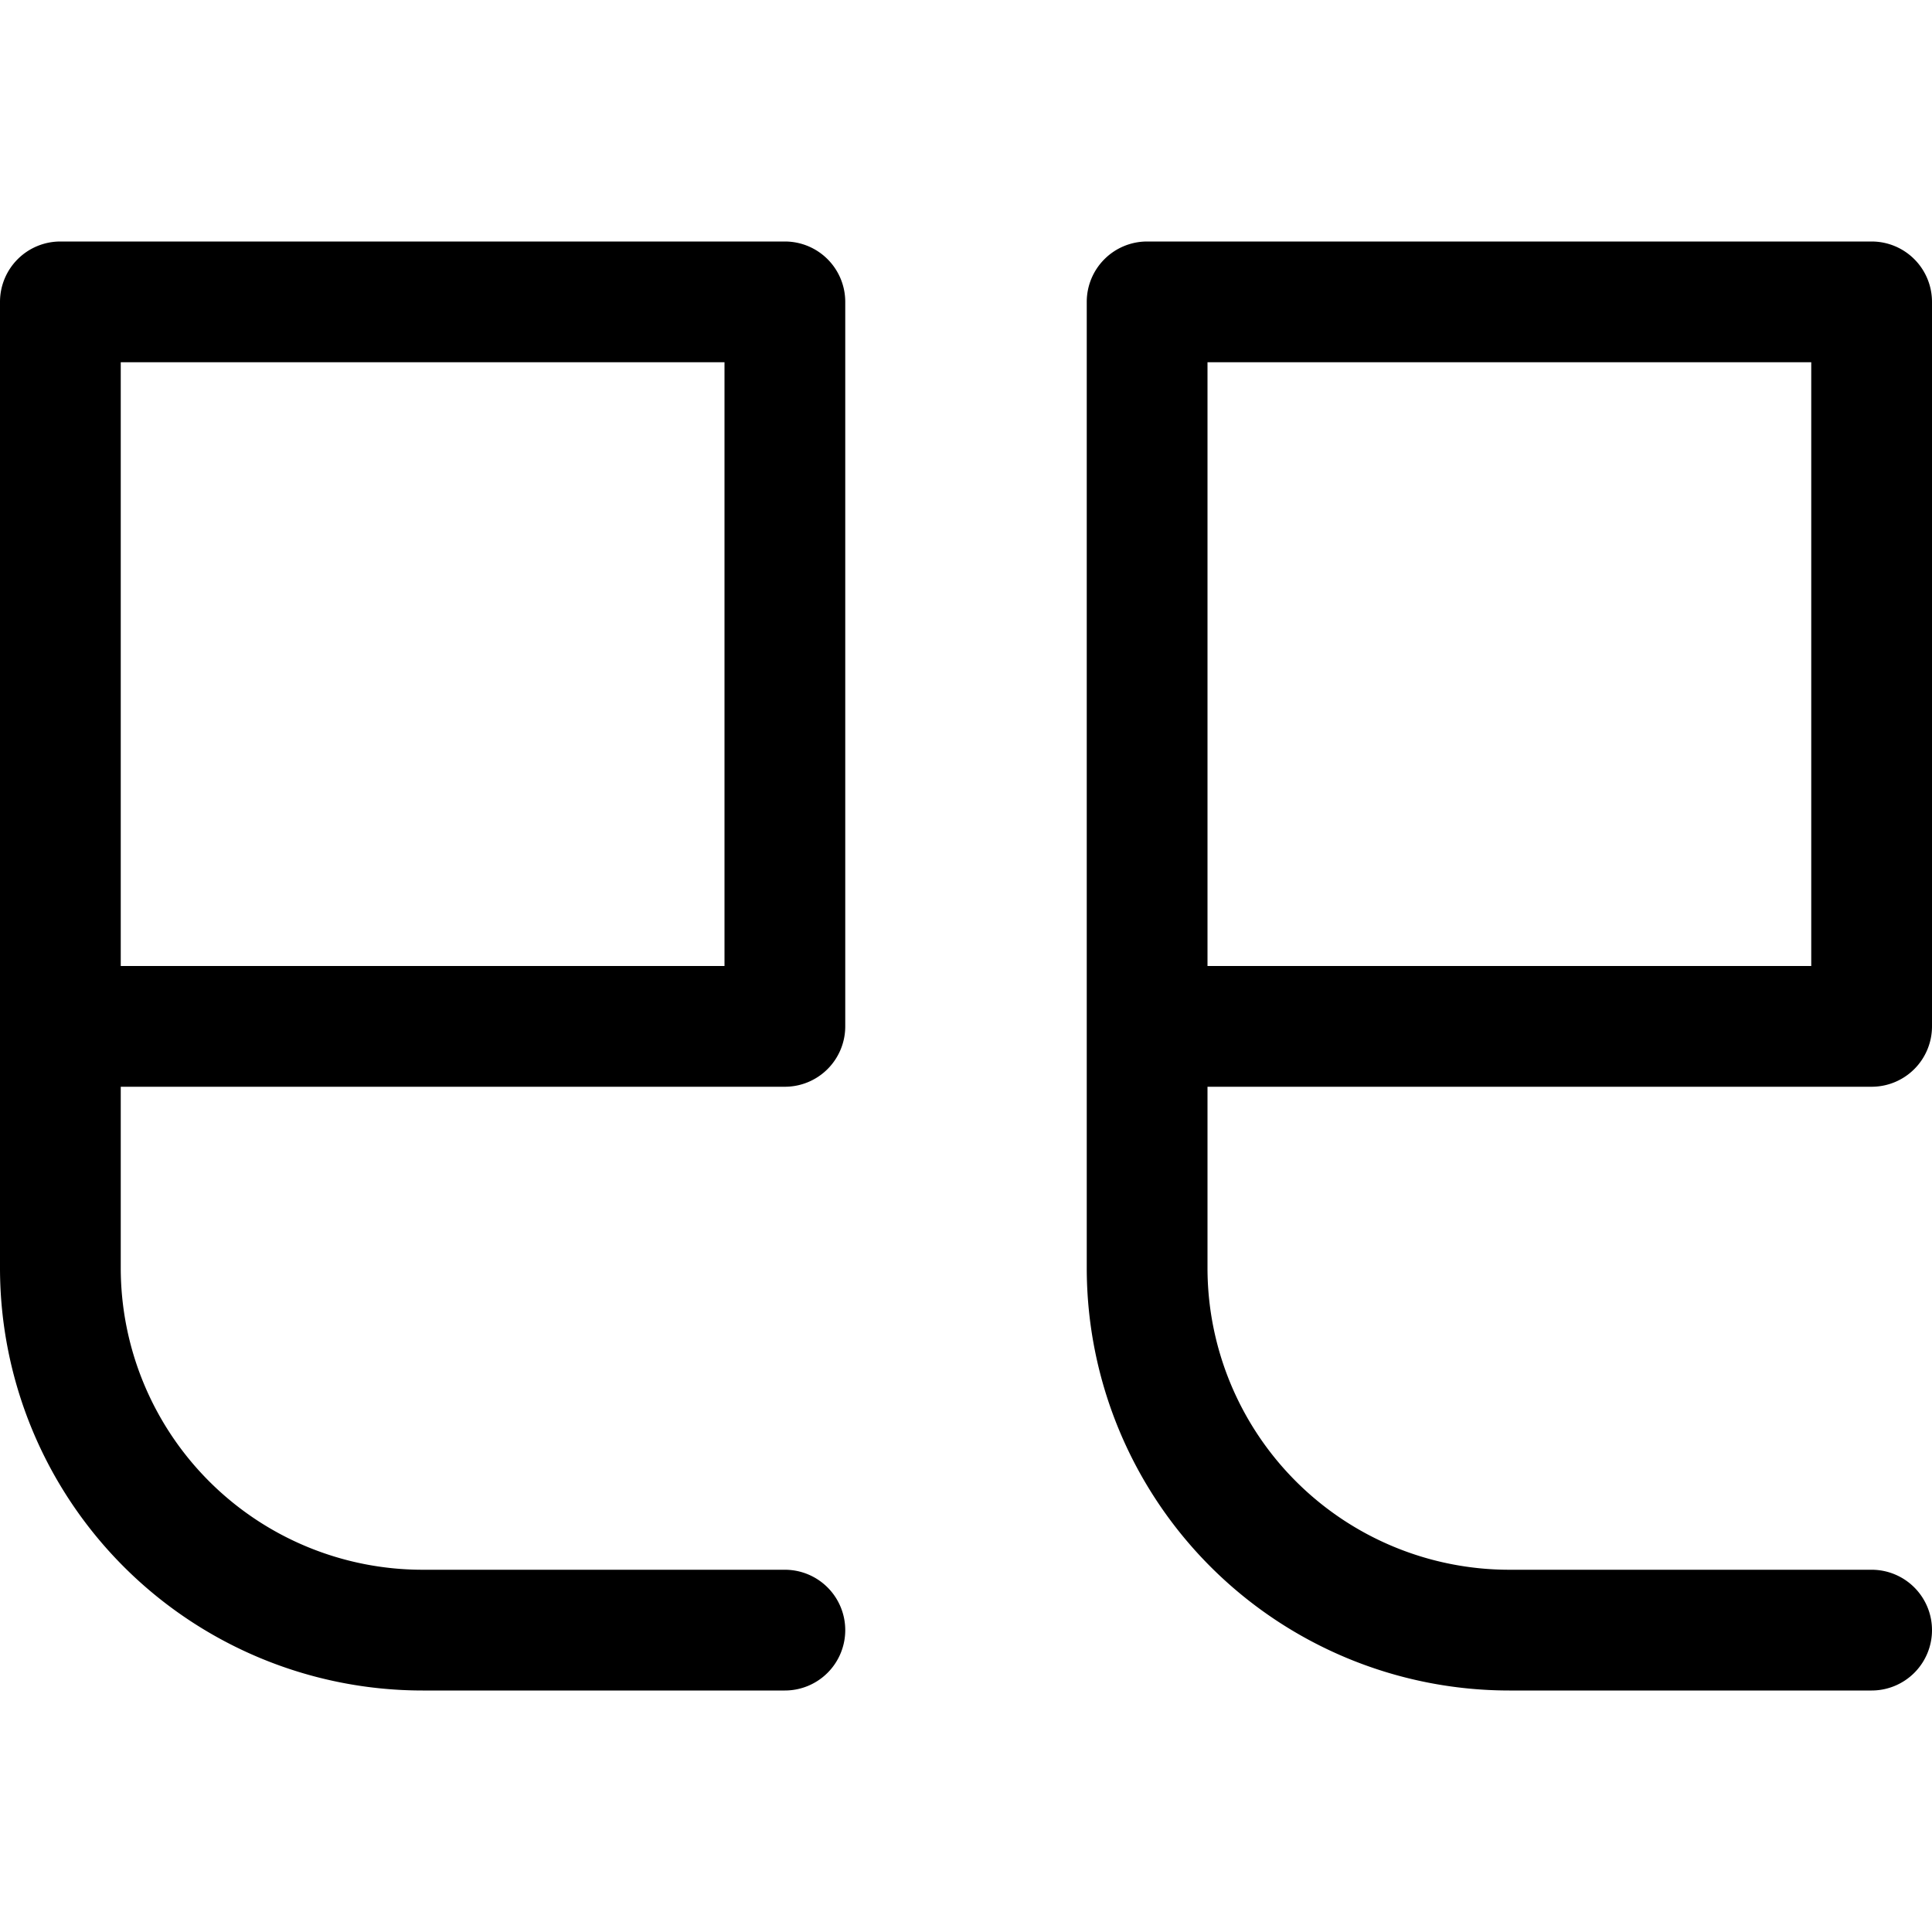
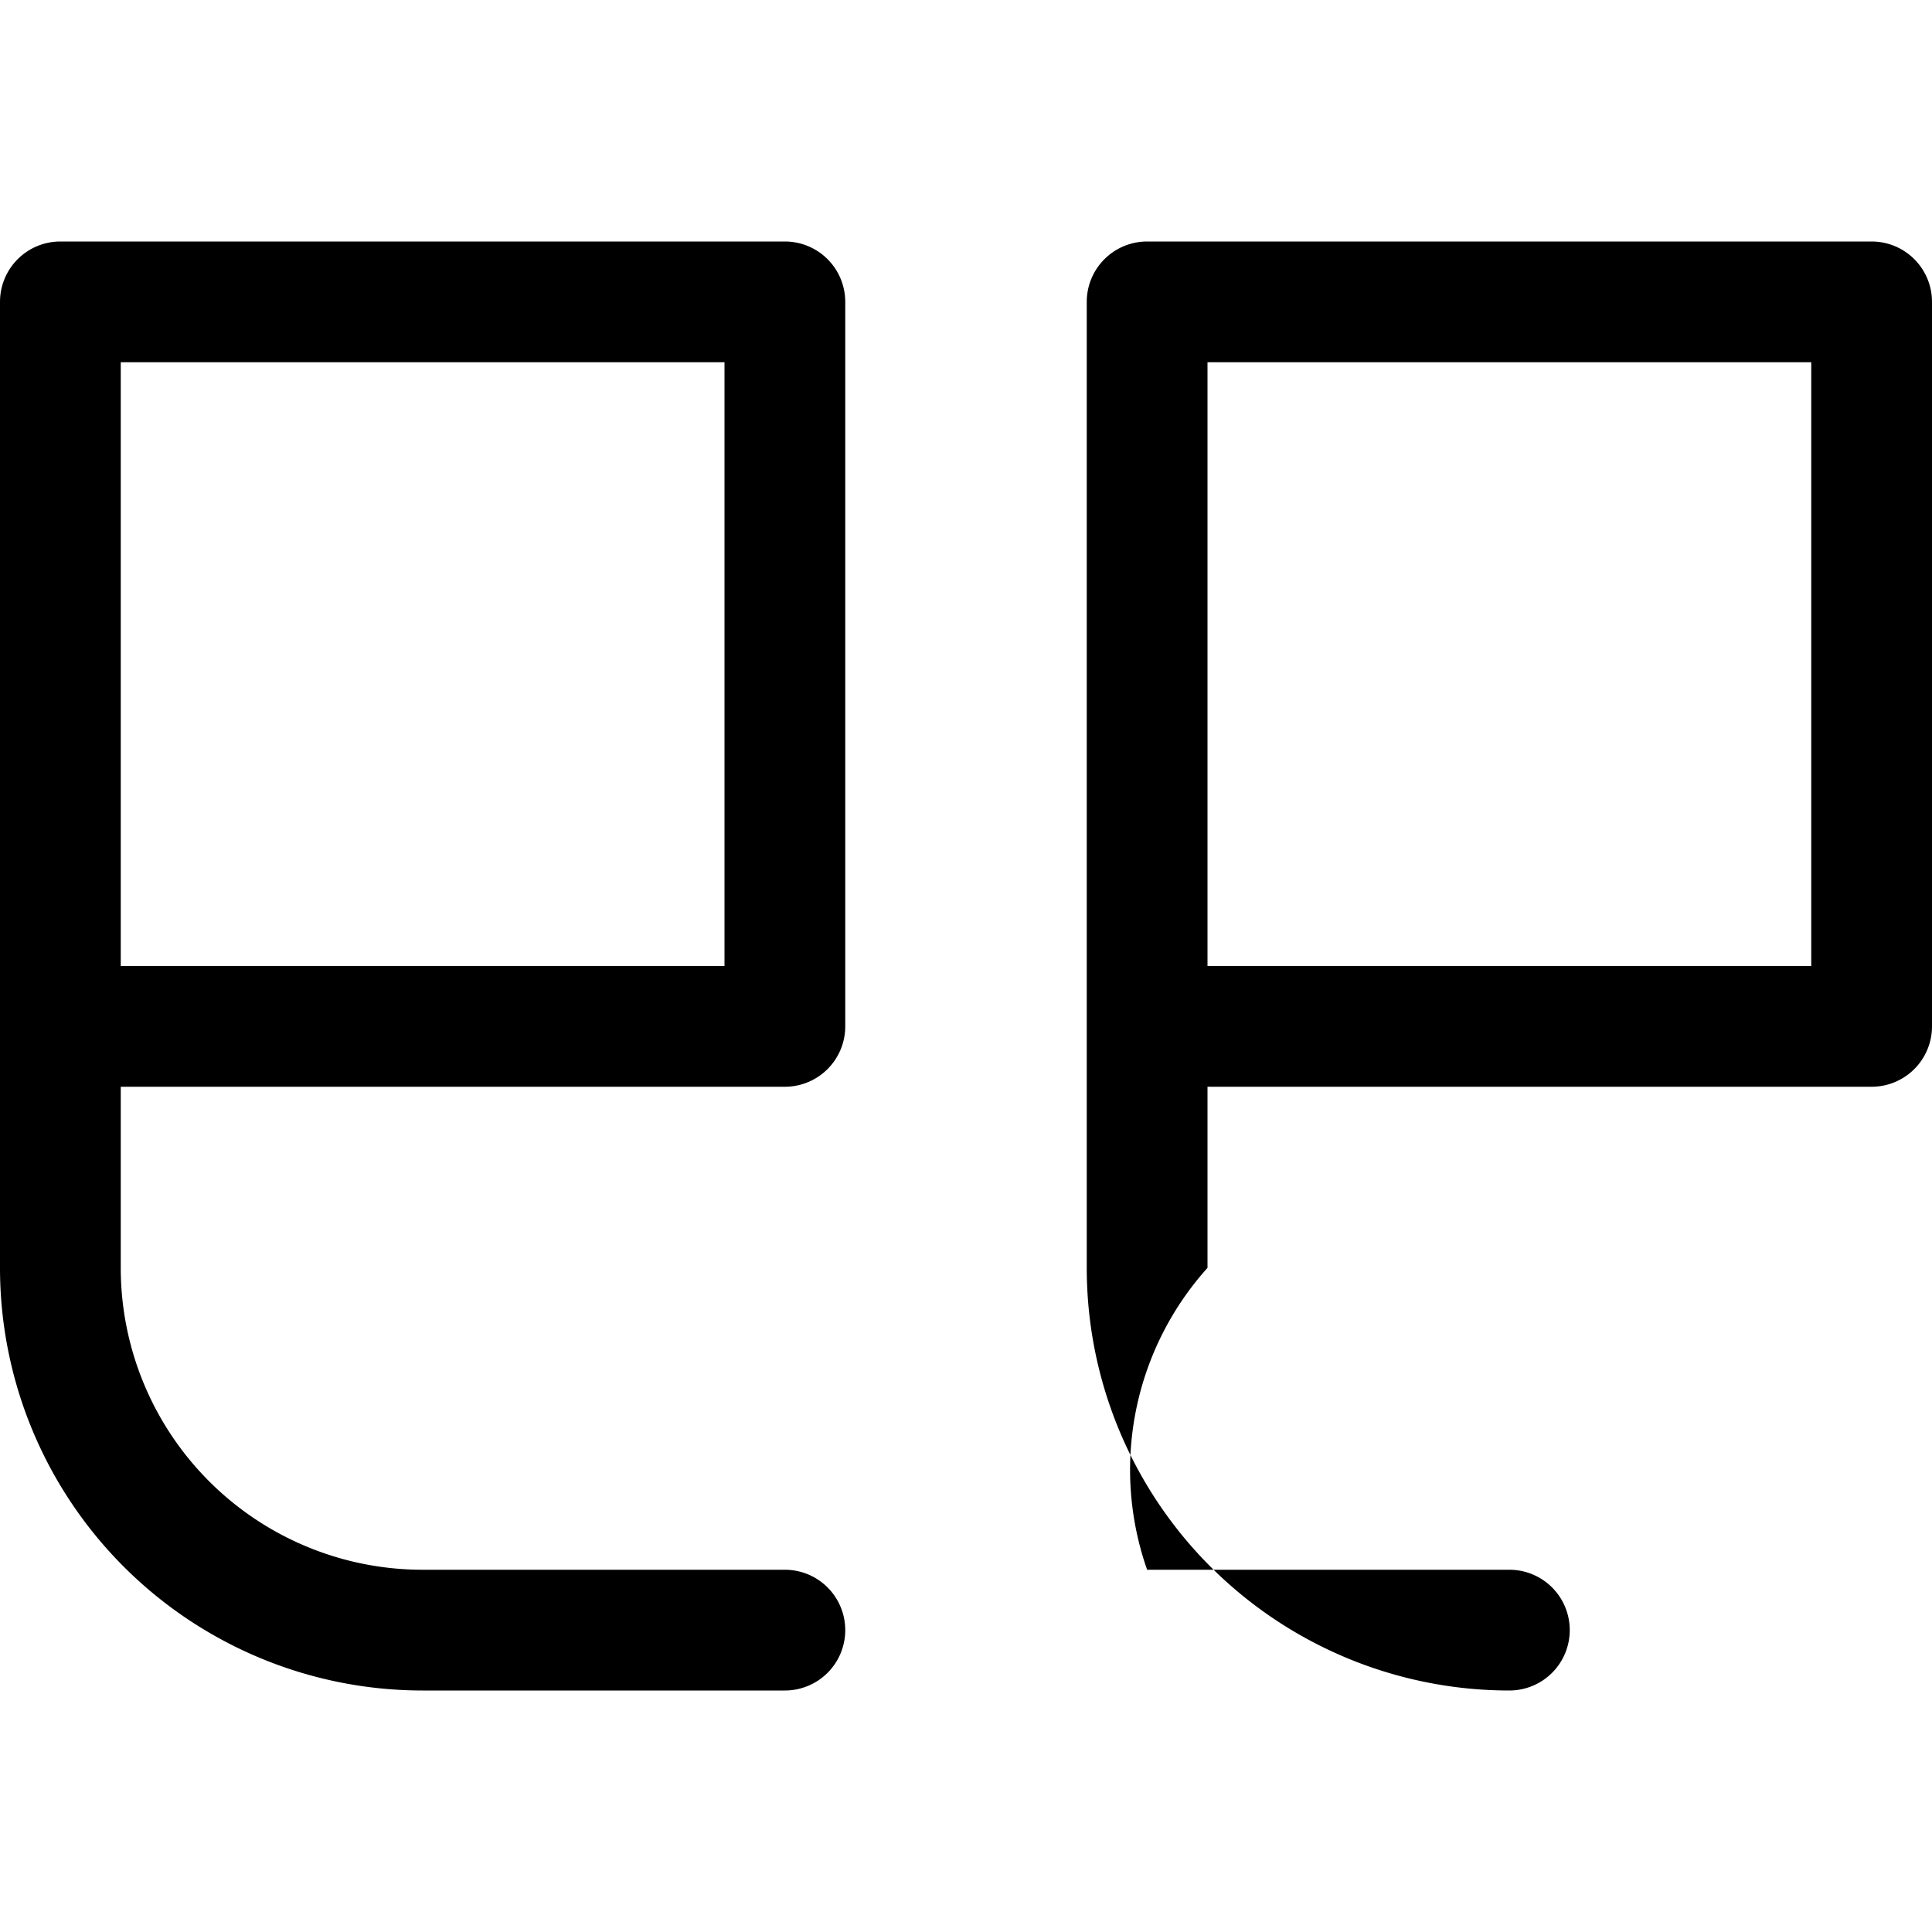
<svg xmlns="http://www.w3.org/2000/svg" fill="#000000" width="800px" height="800px" viewBox="0 -2 16 16" id="quote-16px">
-   <path id="Path_55" data-name="Path 55" d="M-15.5,2h-6a.5.5,0,0,0-.5.5v8A3.5,3.5,0,0,0-18.5,14h3a.5.5,0,0,0,.5-.5.5.5,0,0,0-.5-.5h-3A2.5,2.5,0,0,1-21,10.5V9h5.5a.5.5,0,0,0,.5-.5v-6A.5.5,0,0,0-15.5,2ZM-16,8h-5V3h5Zm9.5,1A.5.5,0,0,0-6,8.5v-6A.5.5,0,0,0-6.5,2h-6a.5.5,0,0,0-.5.5v8A3.5,3.5,0,0,0-9.5,14h3a.5.5,0,0,0,.5-.5.5.5,0,0,0-.5-.5h-3A2.5,2.5,0,0,1-12,10.5V9ZM-7,8h-5V3h5Z" transform="translate(22 -2)" />
+   <path id="Path_55" data-name="Path 55" d="M-15.5,2h-6a.5.5,0,0,0-.5.5v8A3.5,3.5,0,0,0-18.5,14h3a.5.5,0,0,0,.5-.5.5.5,0,0,0-.5-.5h-3A2.5,2.5,0,0,1-21,10.5V9h5.5a.5.5,0,0,0,.5-.5v-6A.5.5,0,0,0-15.5,2ZM-16,8h-5V3h5Zm9.5,1A.5.5,0,0,0-6,8.5v-6A.5.5,0,0,0-6.5,2h-6a.5.5,0,0,0-.5.5v8A3.5,3.5,0,0,0-9.5,14a.5.5,0,0,0,.5-.5.5.5,0,0,0-.5-.5h-3A2.5,2.5,0,0,1-12,10.5V9ZM-7,8h-5V3h5Z" transform="translate(22 -2)" />
</svg>